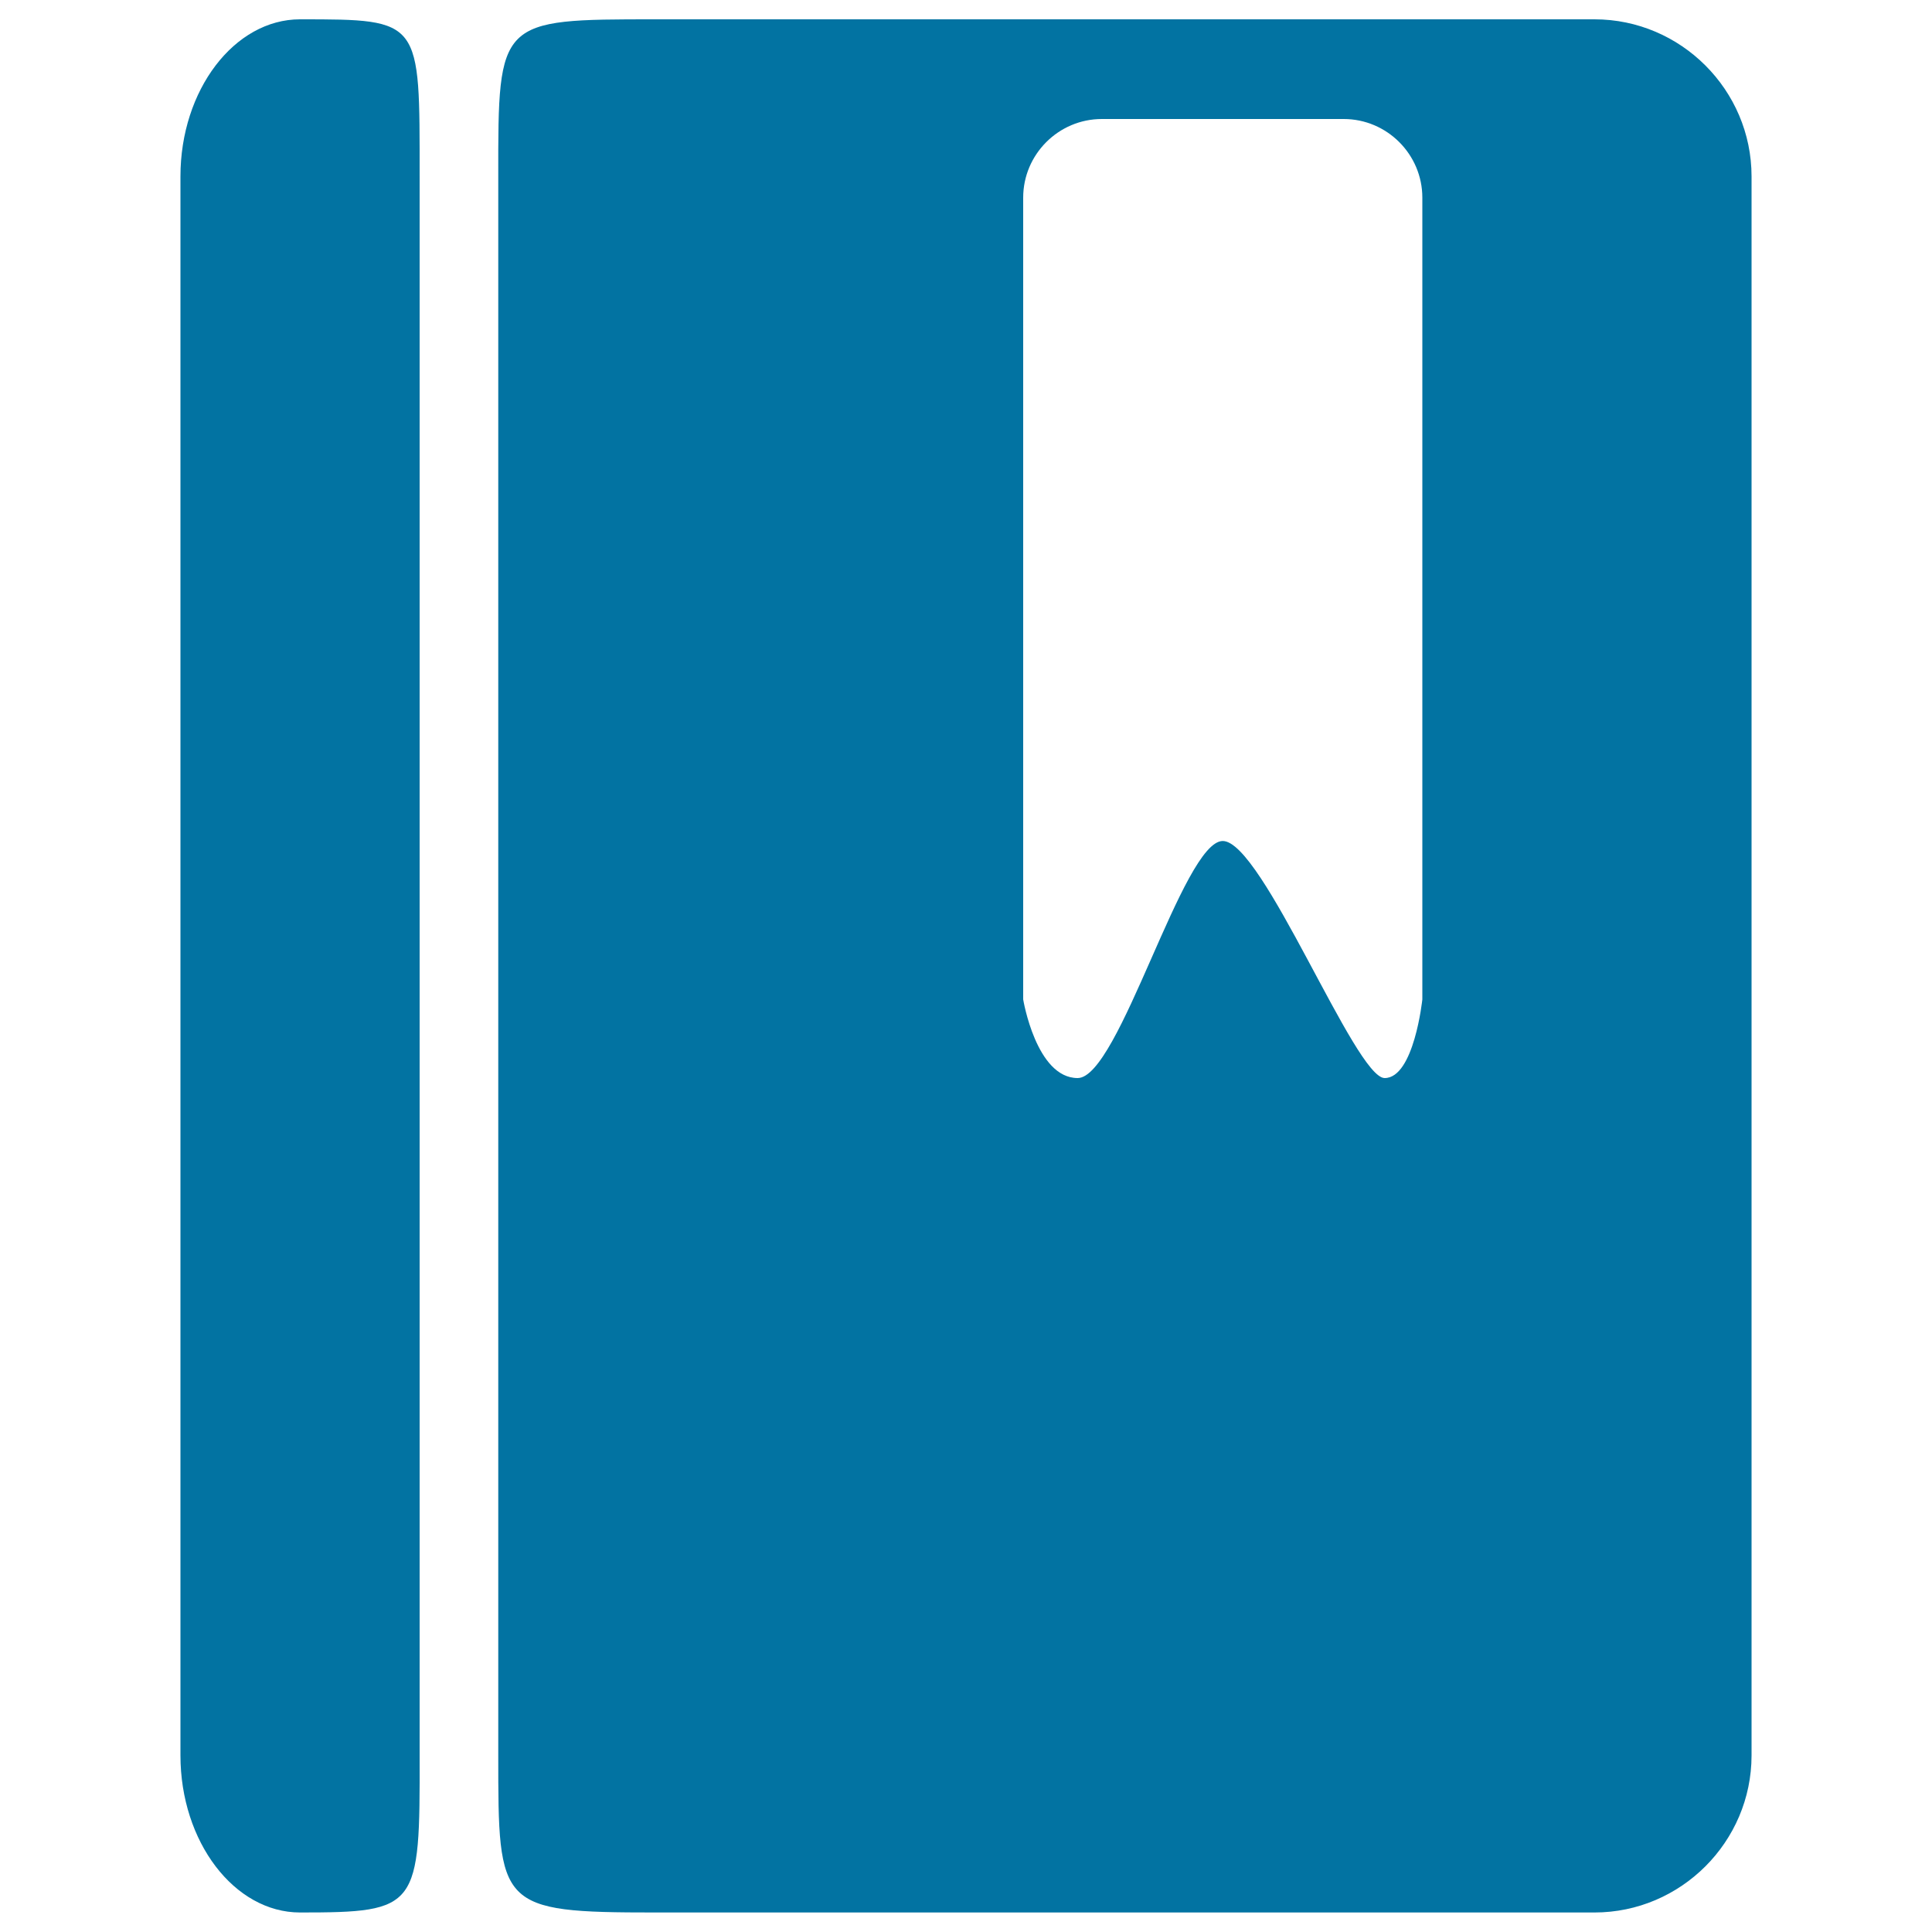
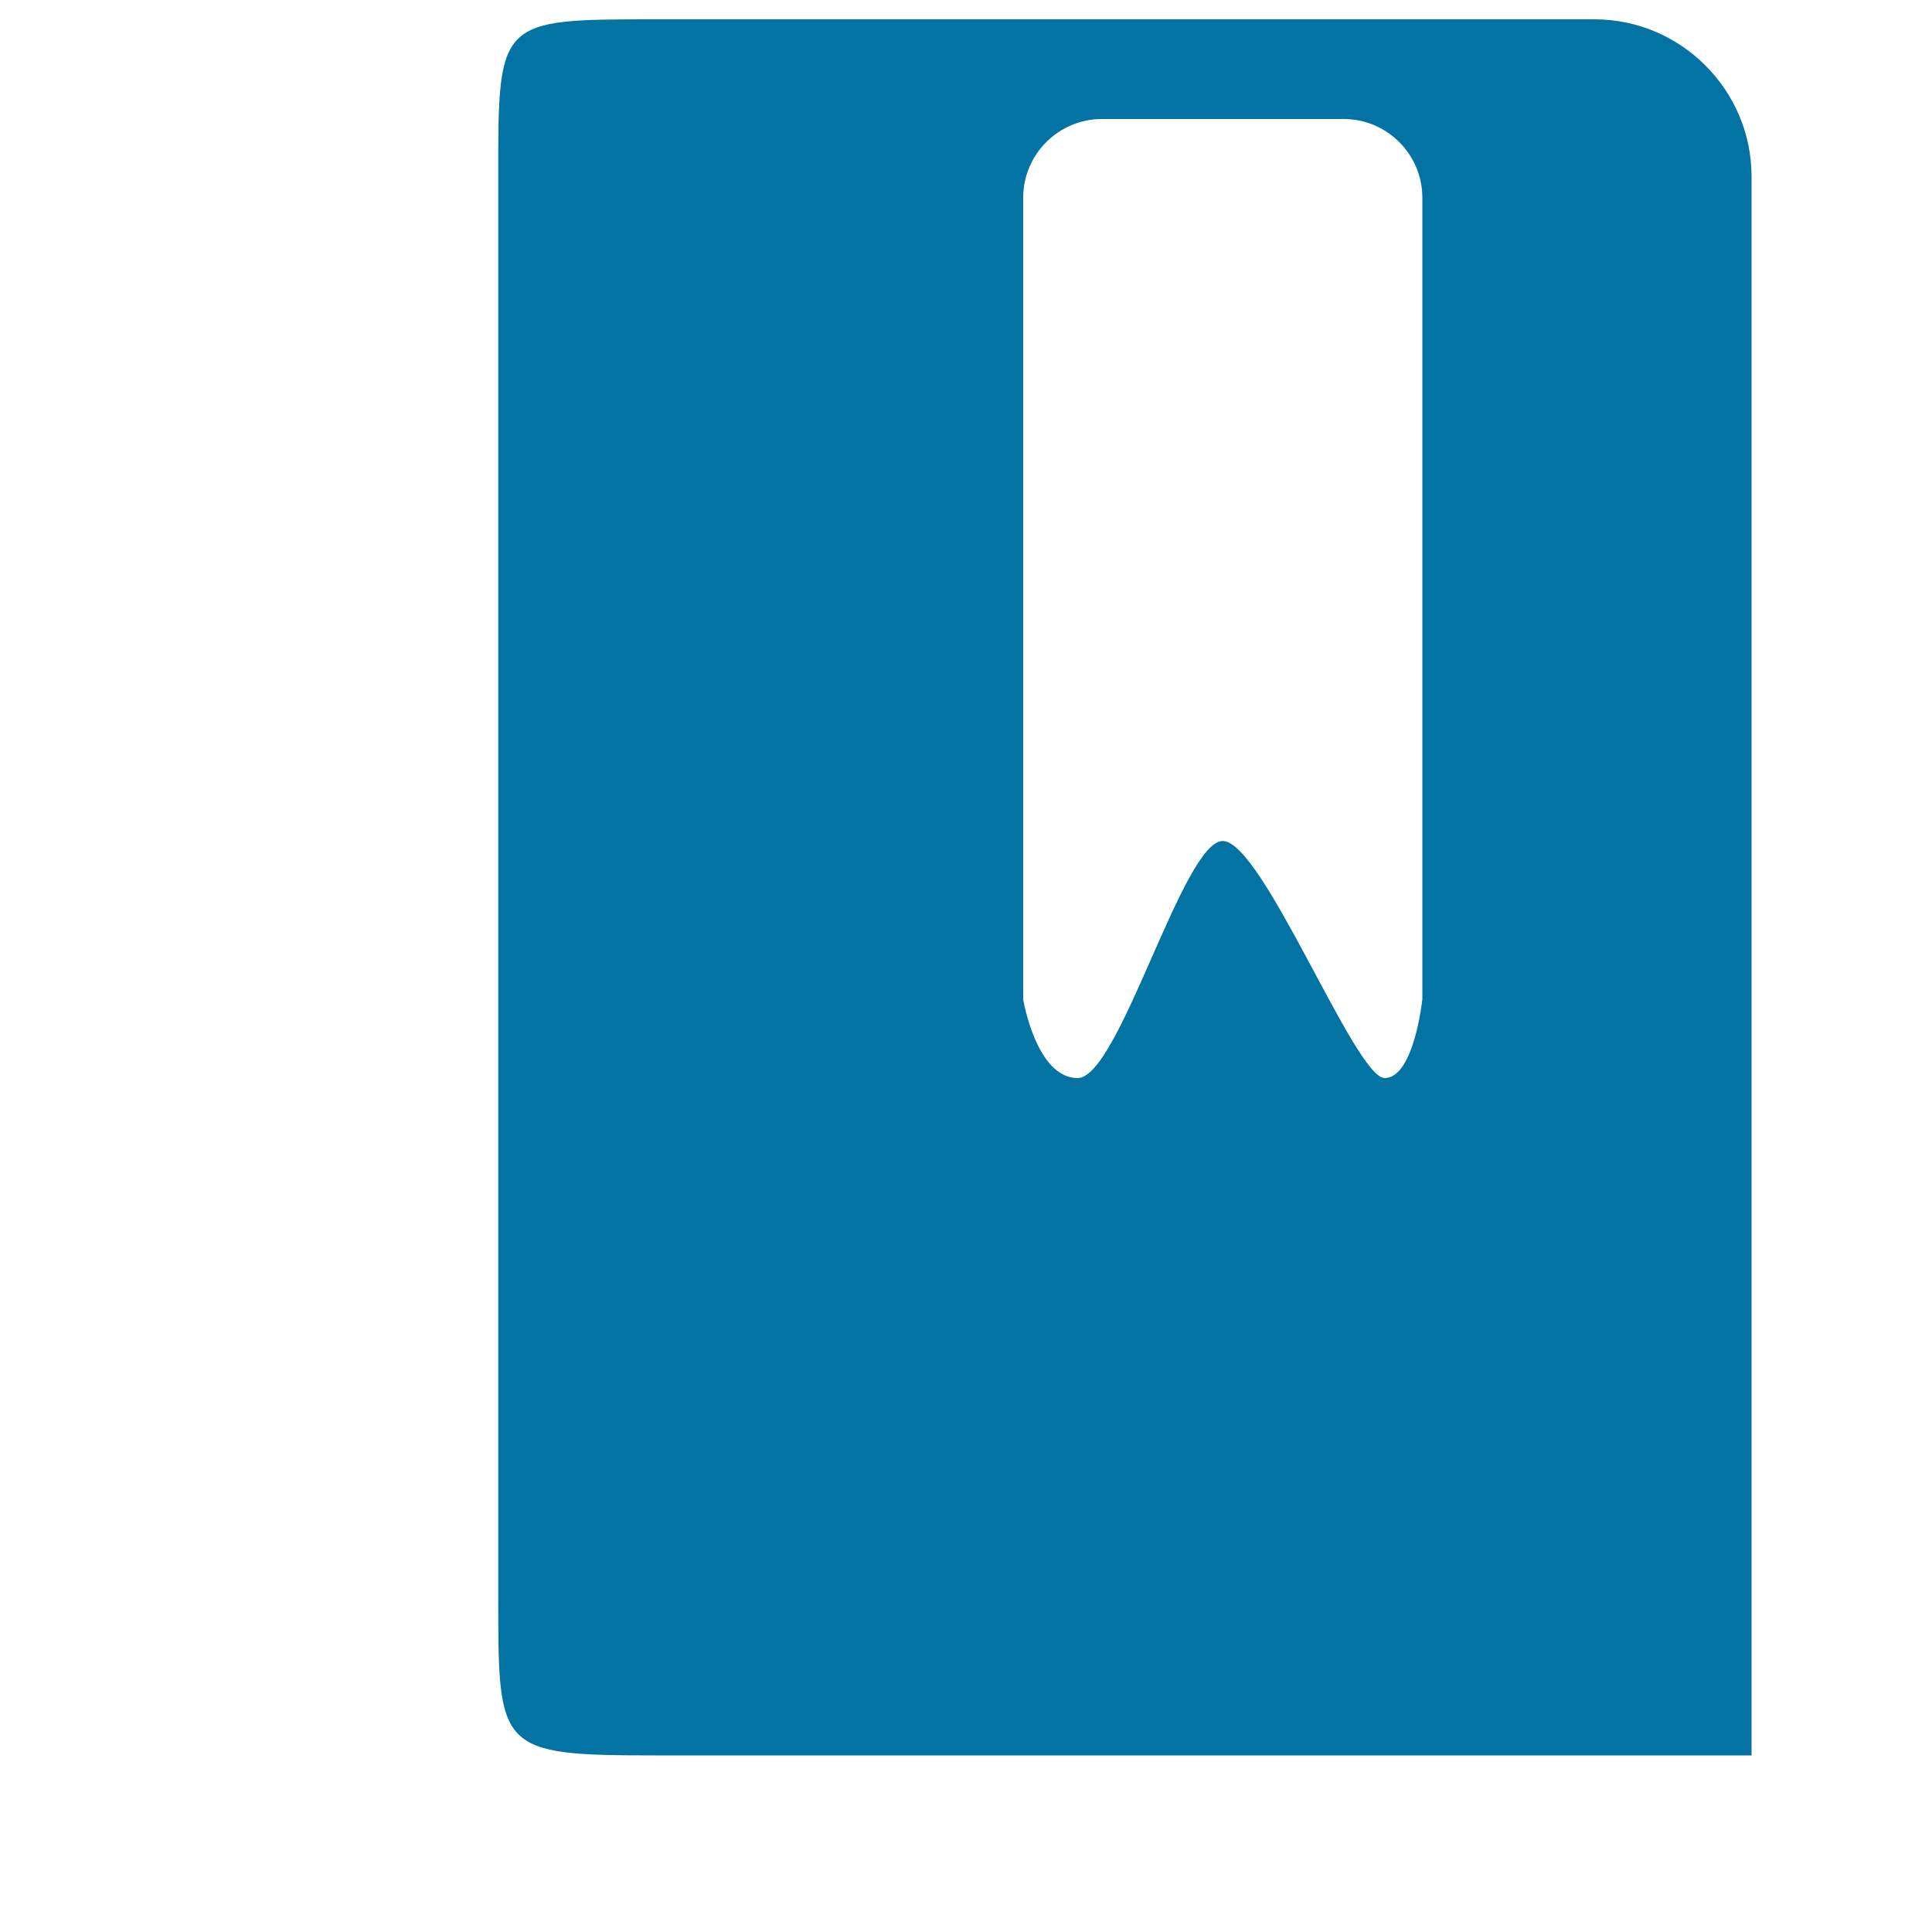
<svg xmlns="http://www.w3.org/2000/svg" viewBox="0 0 1000 1000" style="fill:#0273a2">
  <title>Bookmark SVG icon</title>
-   <path d="M217.2,91.3c0-81.3,1.2-81.3-61.9-81.3c-34,0-61.9,36.6-61.9,81.3v817.3c0,44.7,27.9,81.3,61.9,81.3c61.2,0,62.1-2.3,61.9-81.3V91.3L217.2,91.3z" />
-   <path d="M825.3,10c44.7,0,81.3,36.6,81.3,81.3v817.3c0,44.7-36.6,81.3-81.3,81.3H339.2c-81.3,0-81.3-2.8-81.3-81.3V91.3C257.8,10,258,10,339.2,10H825.3L825.3,10z M736.2,102.3c0-22.4-18.3-40.7-40.7-40.7H570.3c-22.4,0-40.7,18.3-40.7,40.7v415c0,0,6.7,40.7,28.2,40.7c21.5,0,54.5-122.7,75.1-122.7c20.6,0,68.5,122.7,83.8,122.7c15.2,0,19.5-40.7,19.5-40.7V102.3L736.2,102.3z" />
+   <path d="M825.3,10c44.7,0,81.3,36.6,81.3,81.3v817.3H339.2c-81.3,0-81.3-2.8-81.3-81.3V91.3C257.8,10,258,10,339.2,10H825.3L825.3,10z M736.2,102.3c0-22.4-18.3-40.7-40.7-40.7H570.3c-22.4,0-40.7,18.3-40.7,40.7v415c0,0,6.7,40.7,28.2,40.7c21.5,0,54.5-122.7,75.1-122.7c20.6,0,68.5,122.7,83.8,122.7c15.2,0,19.5-40.7,19.5-40.7V102.3L736.2,102.3z" />
</svg>